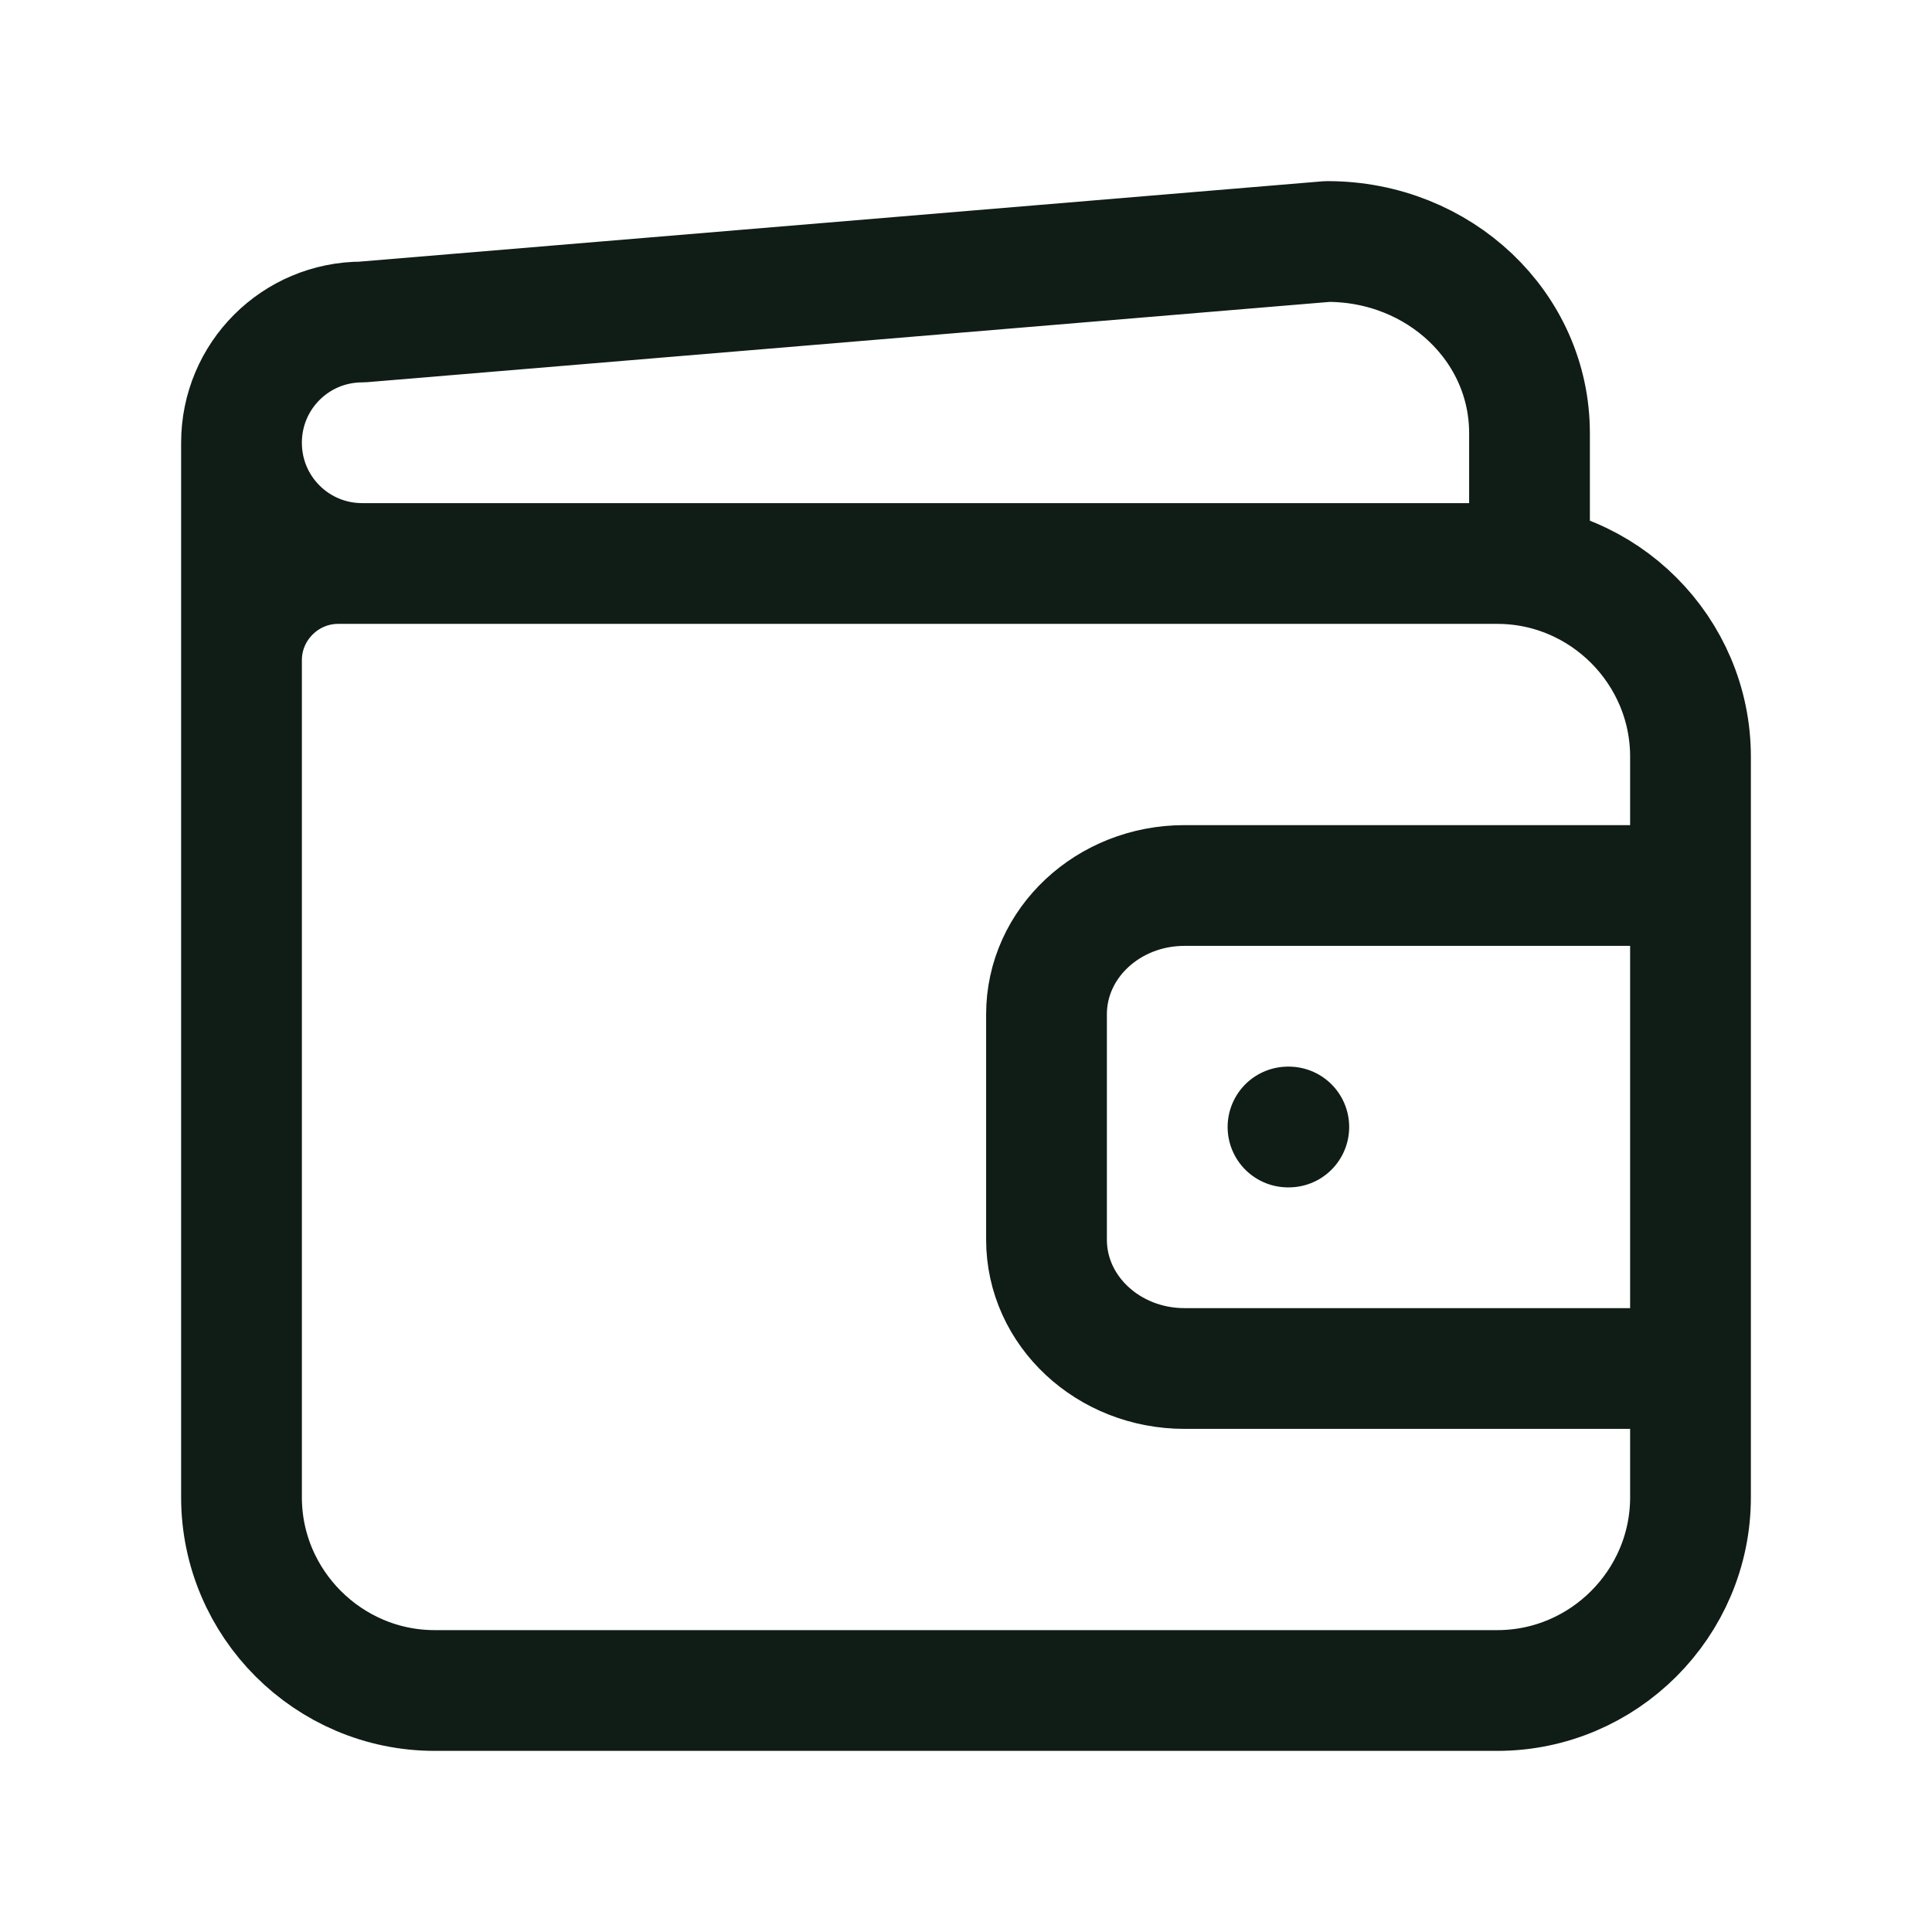
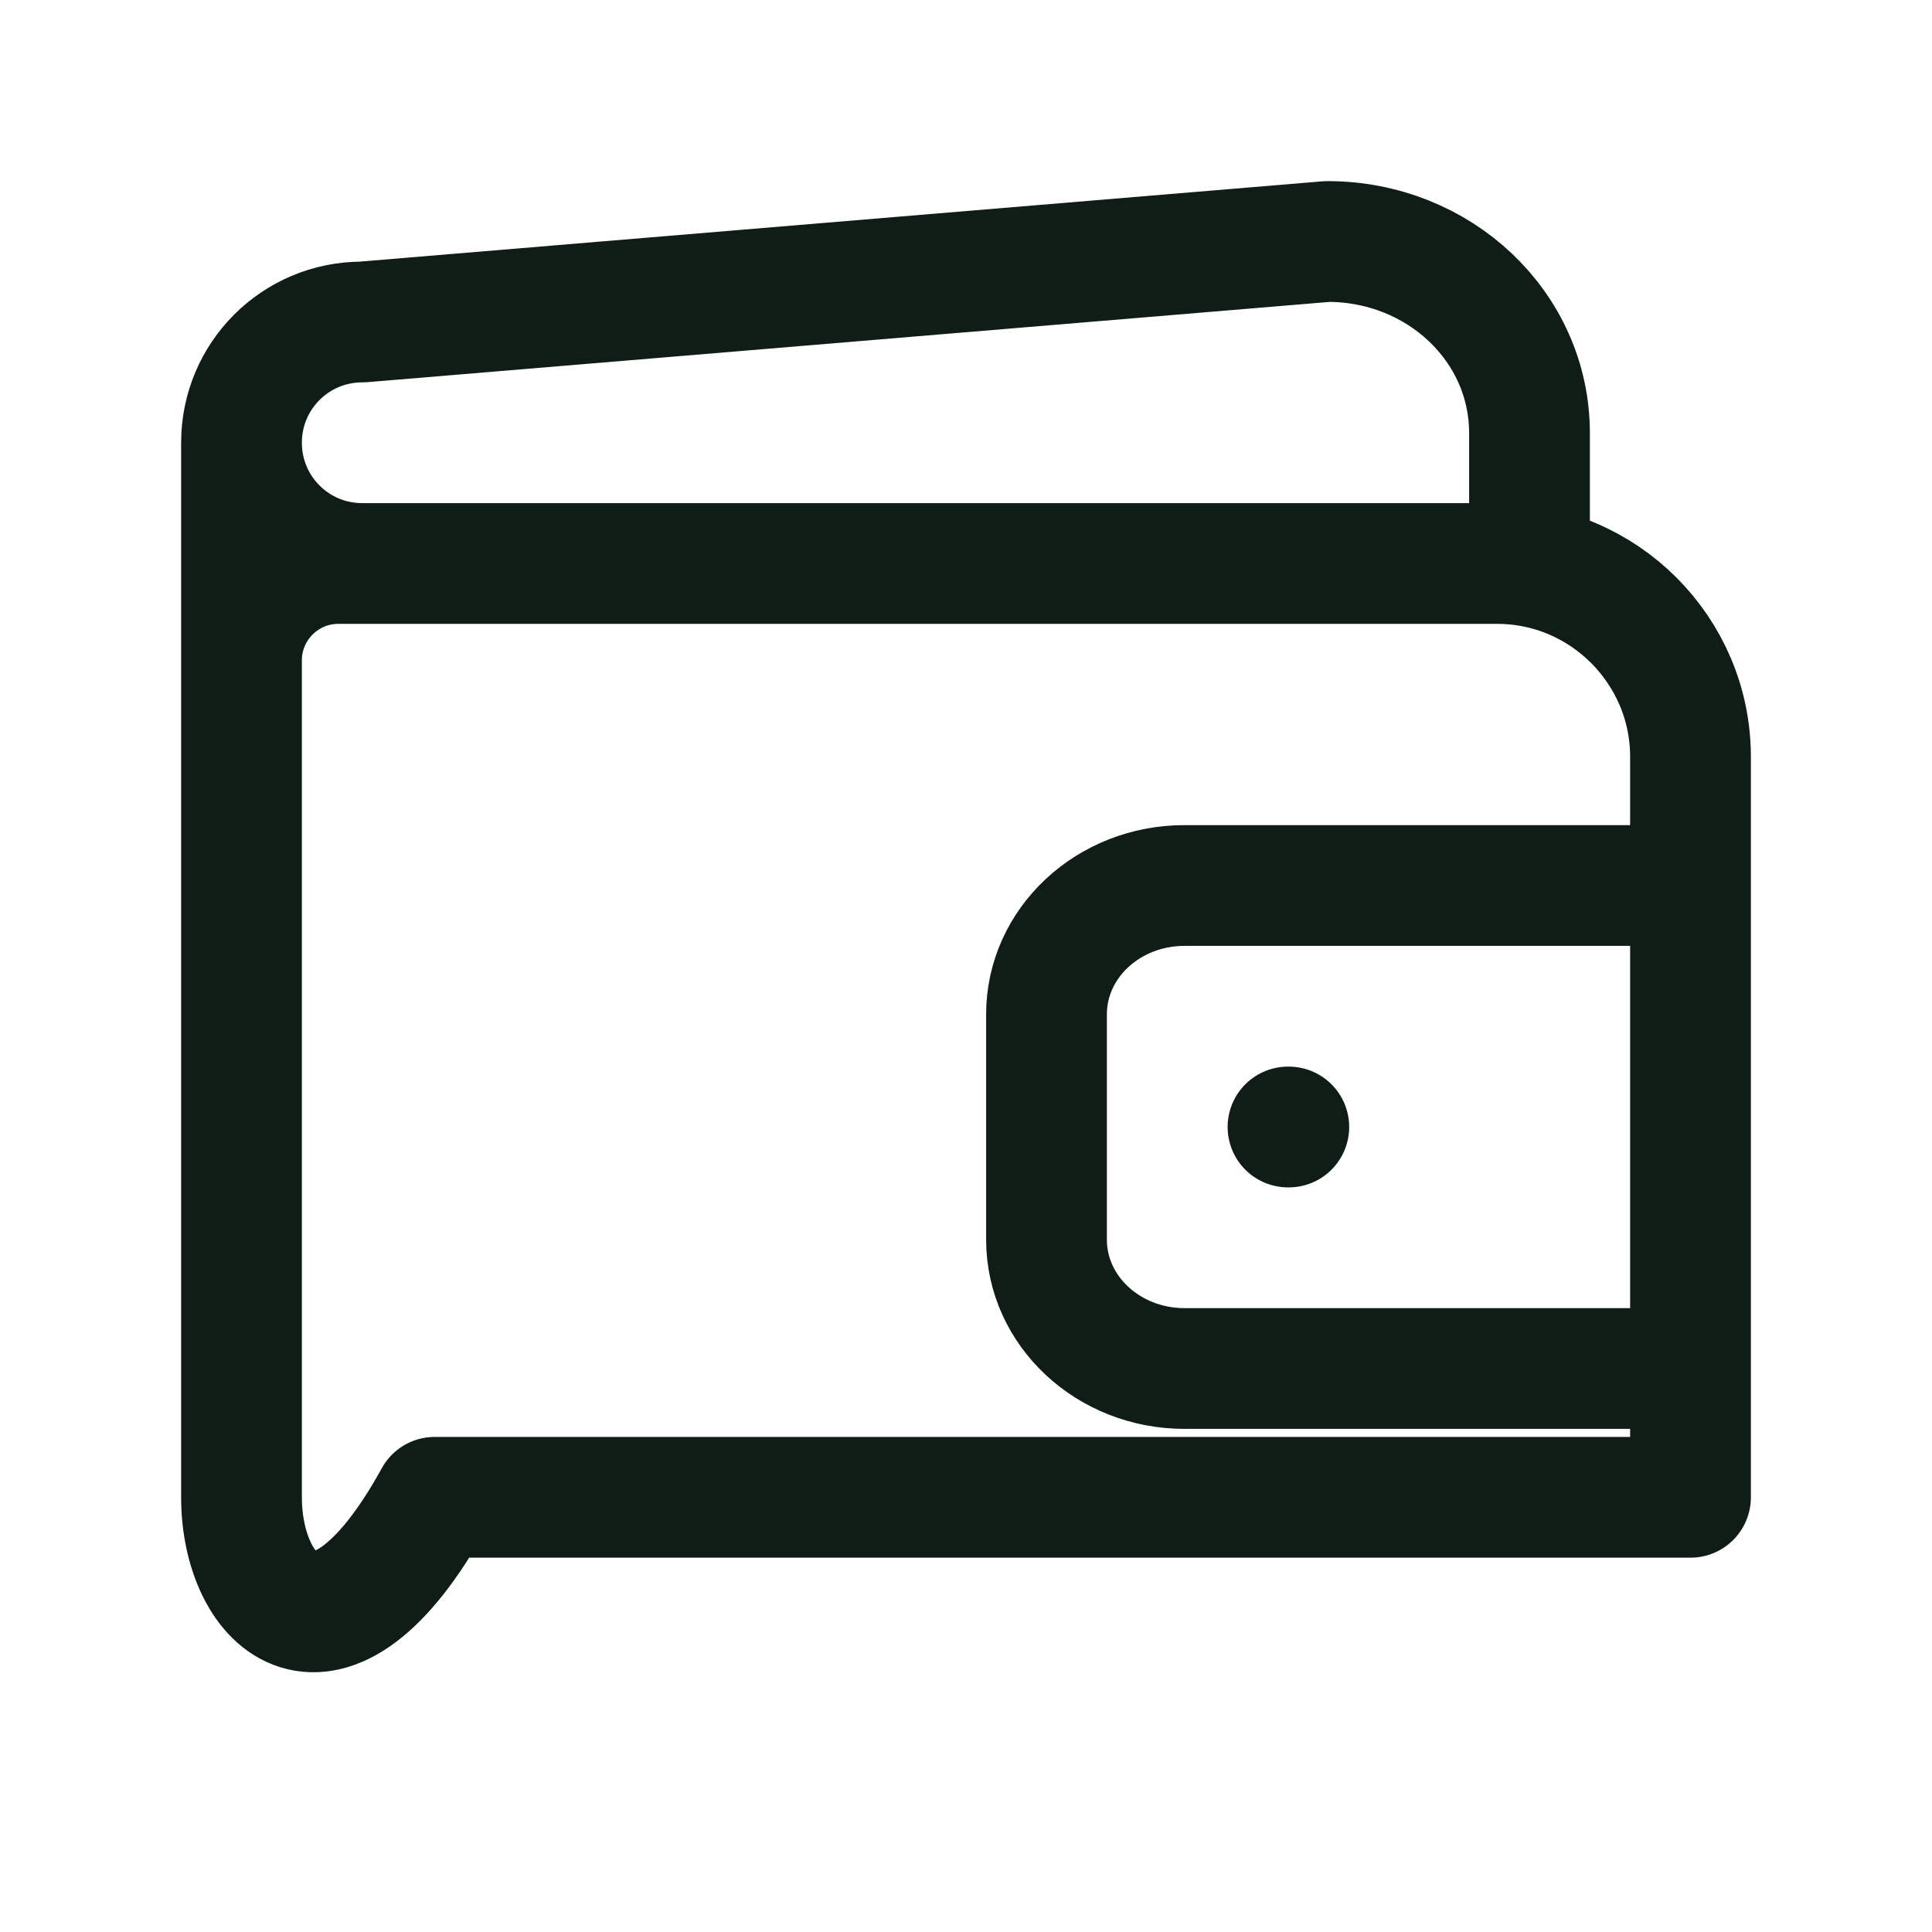
<svg xmlns="http://www.w3.org/2000/svg" width="48" height="48" viewBox="0 0 48 48" fill="none">
-   <path d="M6 17V11M6 11C6 9.34 7.34 8 9 8L32.98 6C35.76 6 38 8.12 38 10.76V14H9C7.34 14 6 12.66 6 11ZM42 22H29.428C27.534 22 26 23.432 26 25.2V30.8C26 32.568 27.536 34 29.428 34H42M32 28H32.02M8.4 14H37.2C39.84 14 42 16.16 42 18.8V37.2C42 39.84 39.84 42 37.2 42H10.8C8.16 42 6 39.84 6 37.2V16.4C6 15.08 7.08 14 8.4 14Z" stroke="#0F1D16" stroke-width="3" stroke-linecap="round" stroke-linejoin="round" />
+   <path d="M6 17V11M6 11C6 9.34 7.34 8 9 8L32.98 6C35.76 6 38 8.12 38 10.76V14H9C7.34 14 6 12.66 6 11ZM42 22H29.428C27.534 22 26 23.432 26 25.2V30.8C26 32.568 27.536 34 29.428 34H42M32 28H32.02M8.4 14H37.2C39.84 14 42 16.16 42 18.8V37.2H10.8C8.16 42 6 39.84 6 37.2V16.4C6 15.08 7.08 14 8.4 14Z" stroke="#0F1D16" stroke-width="3" stroke-linecap="round" stroke-linejoin="round" />
</svg>